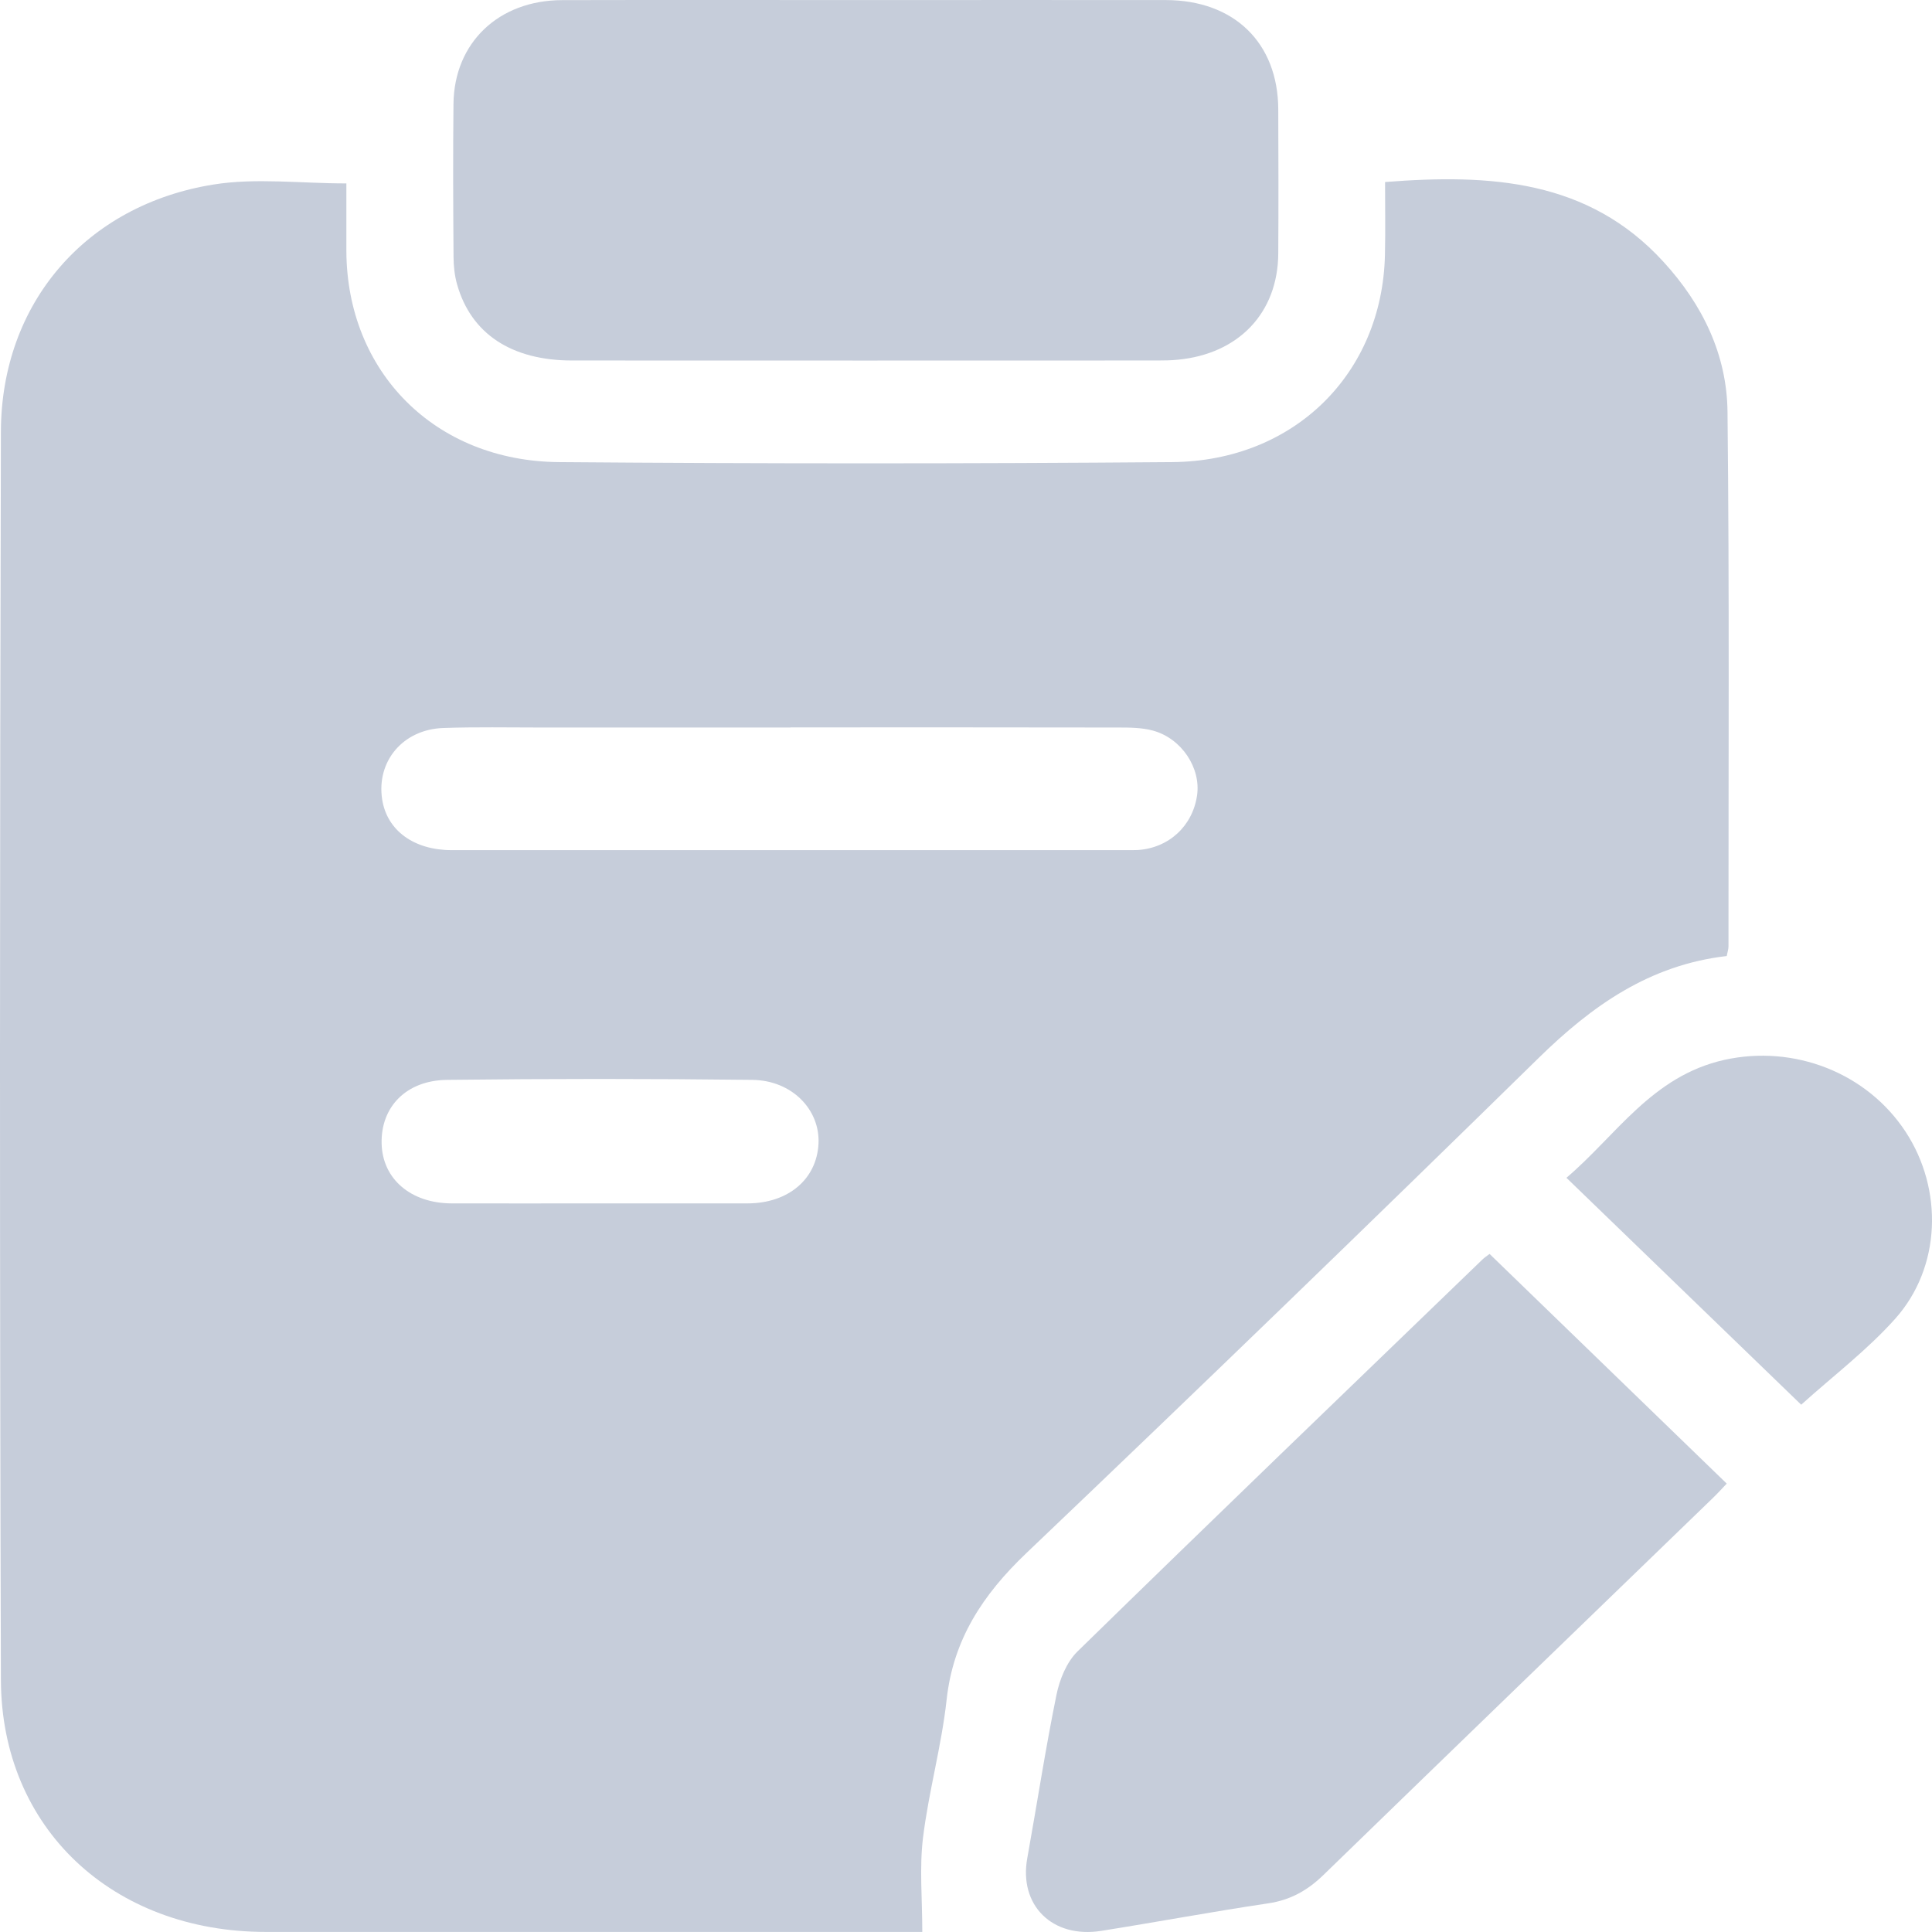
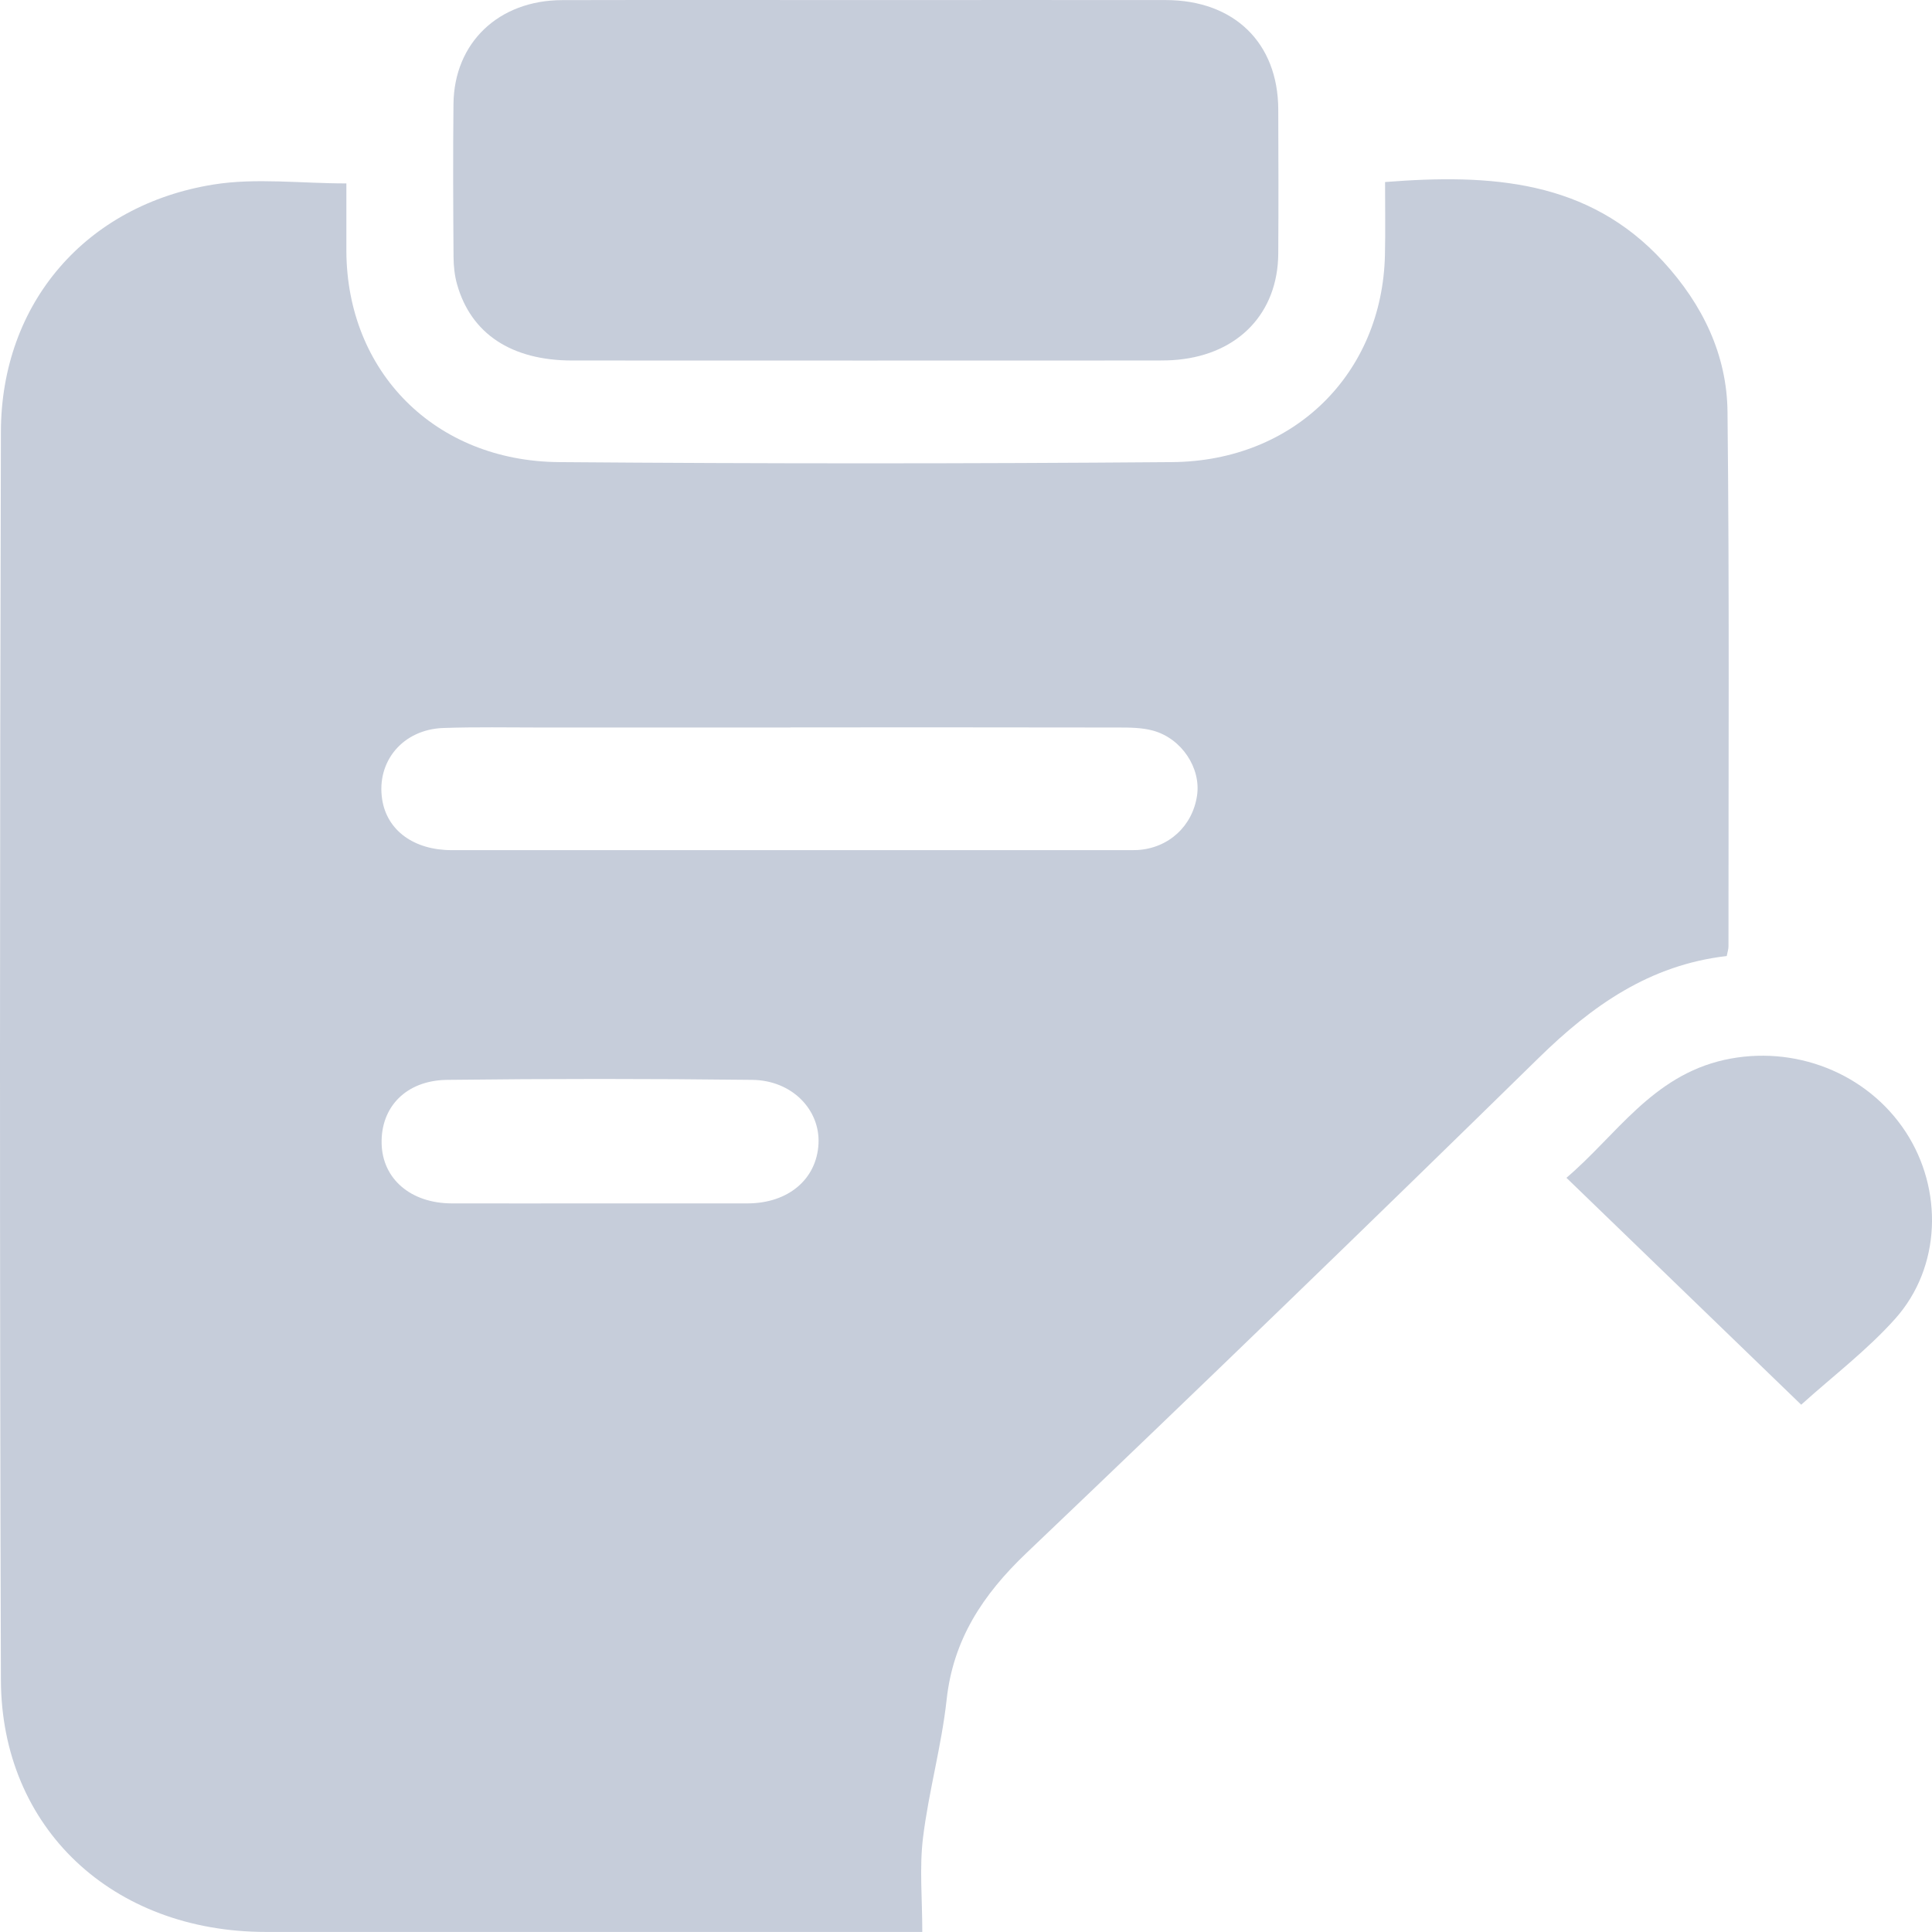
<svg xmlns="http://www.w3.org/2000/svg" width="32" height="32" viewBox="0 0 32 32" fill="none">
  <path d="M15.278 31.999H14.964C11.445 31.999 7.925 31.999 4.405 31.999C1.867 31.999 0.022 30.283 0.015 27.823C-0.006 20.931 -0.004 14.039 0.015 7.148C0.021 5.02 1.423 3.394 3.538 3.056C4.239 2.944 4.977 3.038 5.737 3.038C5.737 3.399 5.736 3.777 5.737 4.155C5.744 6.156 7.2 7.638 9.259 7.654C12.644 7.681 16.029 7.681 19.413 7.654C21.437 7.638 22.894 6.187 22.939 4.224C22.948 3.822 22.941 3.422 22.941 3.015C24.684 2.878 26.308 2.976 27.55 4.334C28.203 5.046 28.603 5.878 28.613 6.82C28.645 9.772 28.628 12.724 28.629 15.676C28.629 15.722 28.613 15.767 28.6 15.835C27.322 15.982 26.367 16.659 25.487 17.521C22.677 20.274 19.849 23.01 16.999 25.725C16.276 26.414 15.787 27.159 15.679 28.153C15.595 28.919 15.382 29.672 15.288 30.438C15.227 30.935 15.276 31.445 15.276 31.999H15.278ZM13.093 12.05C11.716 12.05 10.339 12.05 8.962 12.05C8.421 12.05 7.879 12.039 7.339 12.058C6.671 12.083 6.232 12.612 6.33 13.242C6.41 13.754 6.854 14.081 7.481 14.081C11.207 14.082 14.933 14.081 18.658 14.081C18.719 14.081 18.781 14.082 18.843 14.079C19.357 14.047 19.753 13.683 19.827 13.175C19.893 12.723 19.575 12.234 19.1 12.102C18.916 12.051 18.711 12.05 18.517 12.05C16.71 12.046 14.901 12.048 13.094 12.048L13.093 12.05ZM9.913 19.932C10.736 19.932 11.56 19.933 12.384 19.932C13.057 19.93 13.527 19.531 13.557 18.944C13.585 18.381 13.119 17.893 12.459 17.886C10.775 17.866 9.09 17.866 7.406 17.886C6.723 17.894 6.305 18.339 6.321 18.942C6.335 19.527 6.803 19.929 7.479 19.932C8.29 19.934 9.102 19.932 9.913 19.932Z" fill="#C6CDDA" />
  <path d="M14.364 0.001C16.011 0.001 17.66 -0.001 19.307 0.001C20.441 0.002 21.168 0.709 21.172 1.812C21.175 2.608 21.177 3.405 21.172 4.202C21.165 5.181 20.518 5.861 19.509 5.958C19.4 5.969 19.288 5.971 19.178 5.971C15.944 5.971 12.709 5.974 9.476 5.971C8.47 5.971 7.801 5.526 7.571 4.711C7.529 4.564 7.513 4.407 7.512 4.254C7.506 3.41 7.502 2.565 7.511 1.721C7.522 0.707 8.259 0.004 9.311 0.002C10.996 -0.002 12.681 0.001 14.365 0.001H14.364Z" fill="#C6CDDA" />
-   <path d="M24.672 20.769C25.992 22.047 27.286 23.301 28.6 24.573C28.531 24.646 28.452 24.733 28.366 24.816C26.218 26.894 24.067 28.971 21.922 31.054C21.661 31.308 21.377 31.471 21.002 31.526C20.08 31.663 19.163 31.835 18.242 31.981C17.428 32.111 16.873 31.556 17.015 30.777C17.177 29.876 17.315 28.971 17.498 28.074C17.55 27.819 17.665 27.531 17.848 27.352C20.073 25.178 22.315 23.021 24.553 20.862C24.587 20.829 24.628 20.802 24.672 20.769Z" fill="#C6CDDA" />
  <path d="M29.833 23.266C28.575 22.049 27.28 20.798 25.945 19.508C26.769 18.808 27.361 17.823 28.56 17.555C29.714 17.299 30.921 17.767 31.563 18.746C32.188 19.7 32.153 20.988 31.392 21.841C30.93 22.359 30.362 22.79 29.834 23.266H29.833Z" fill="#C6CDDA" />
</svg>